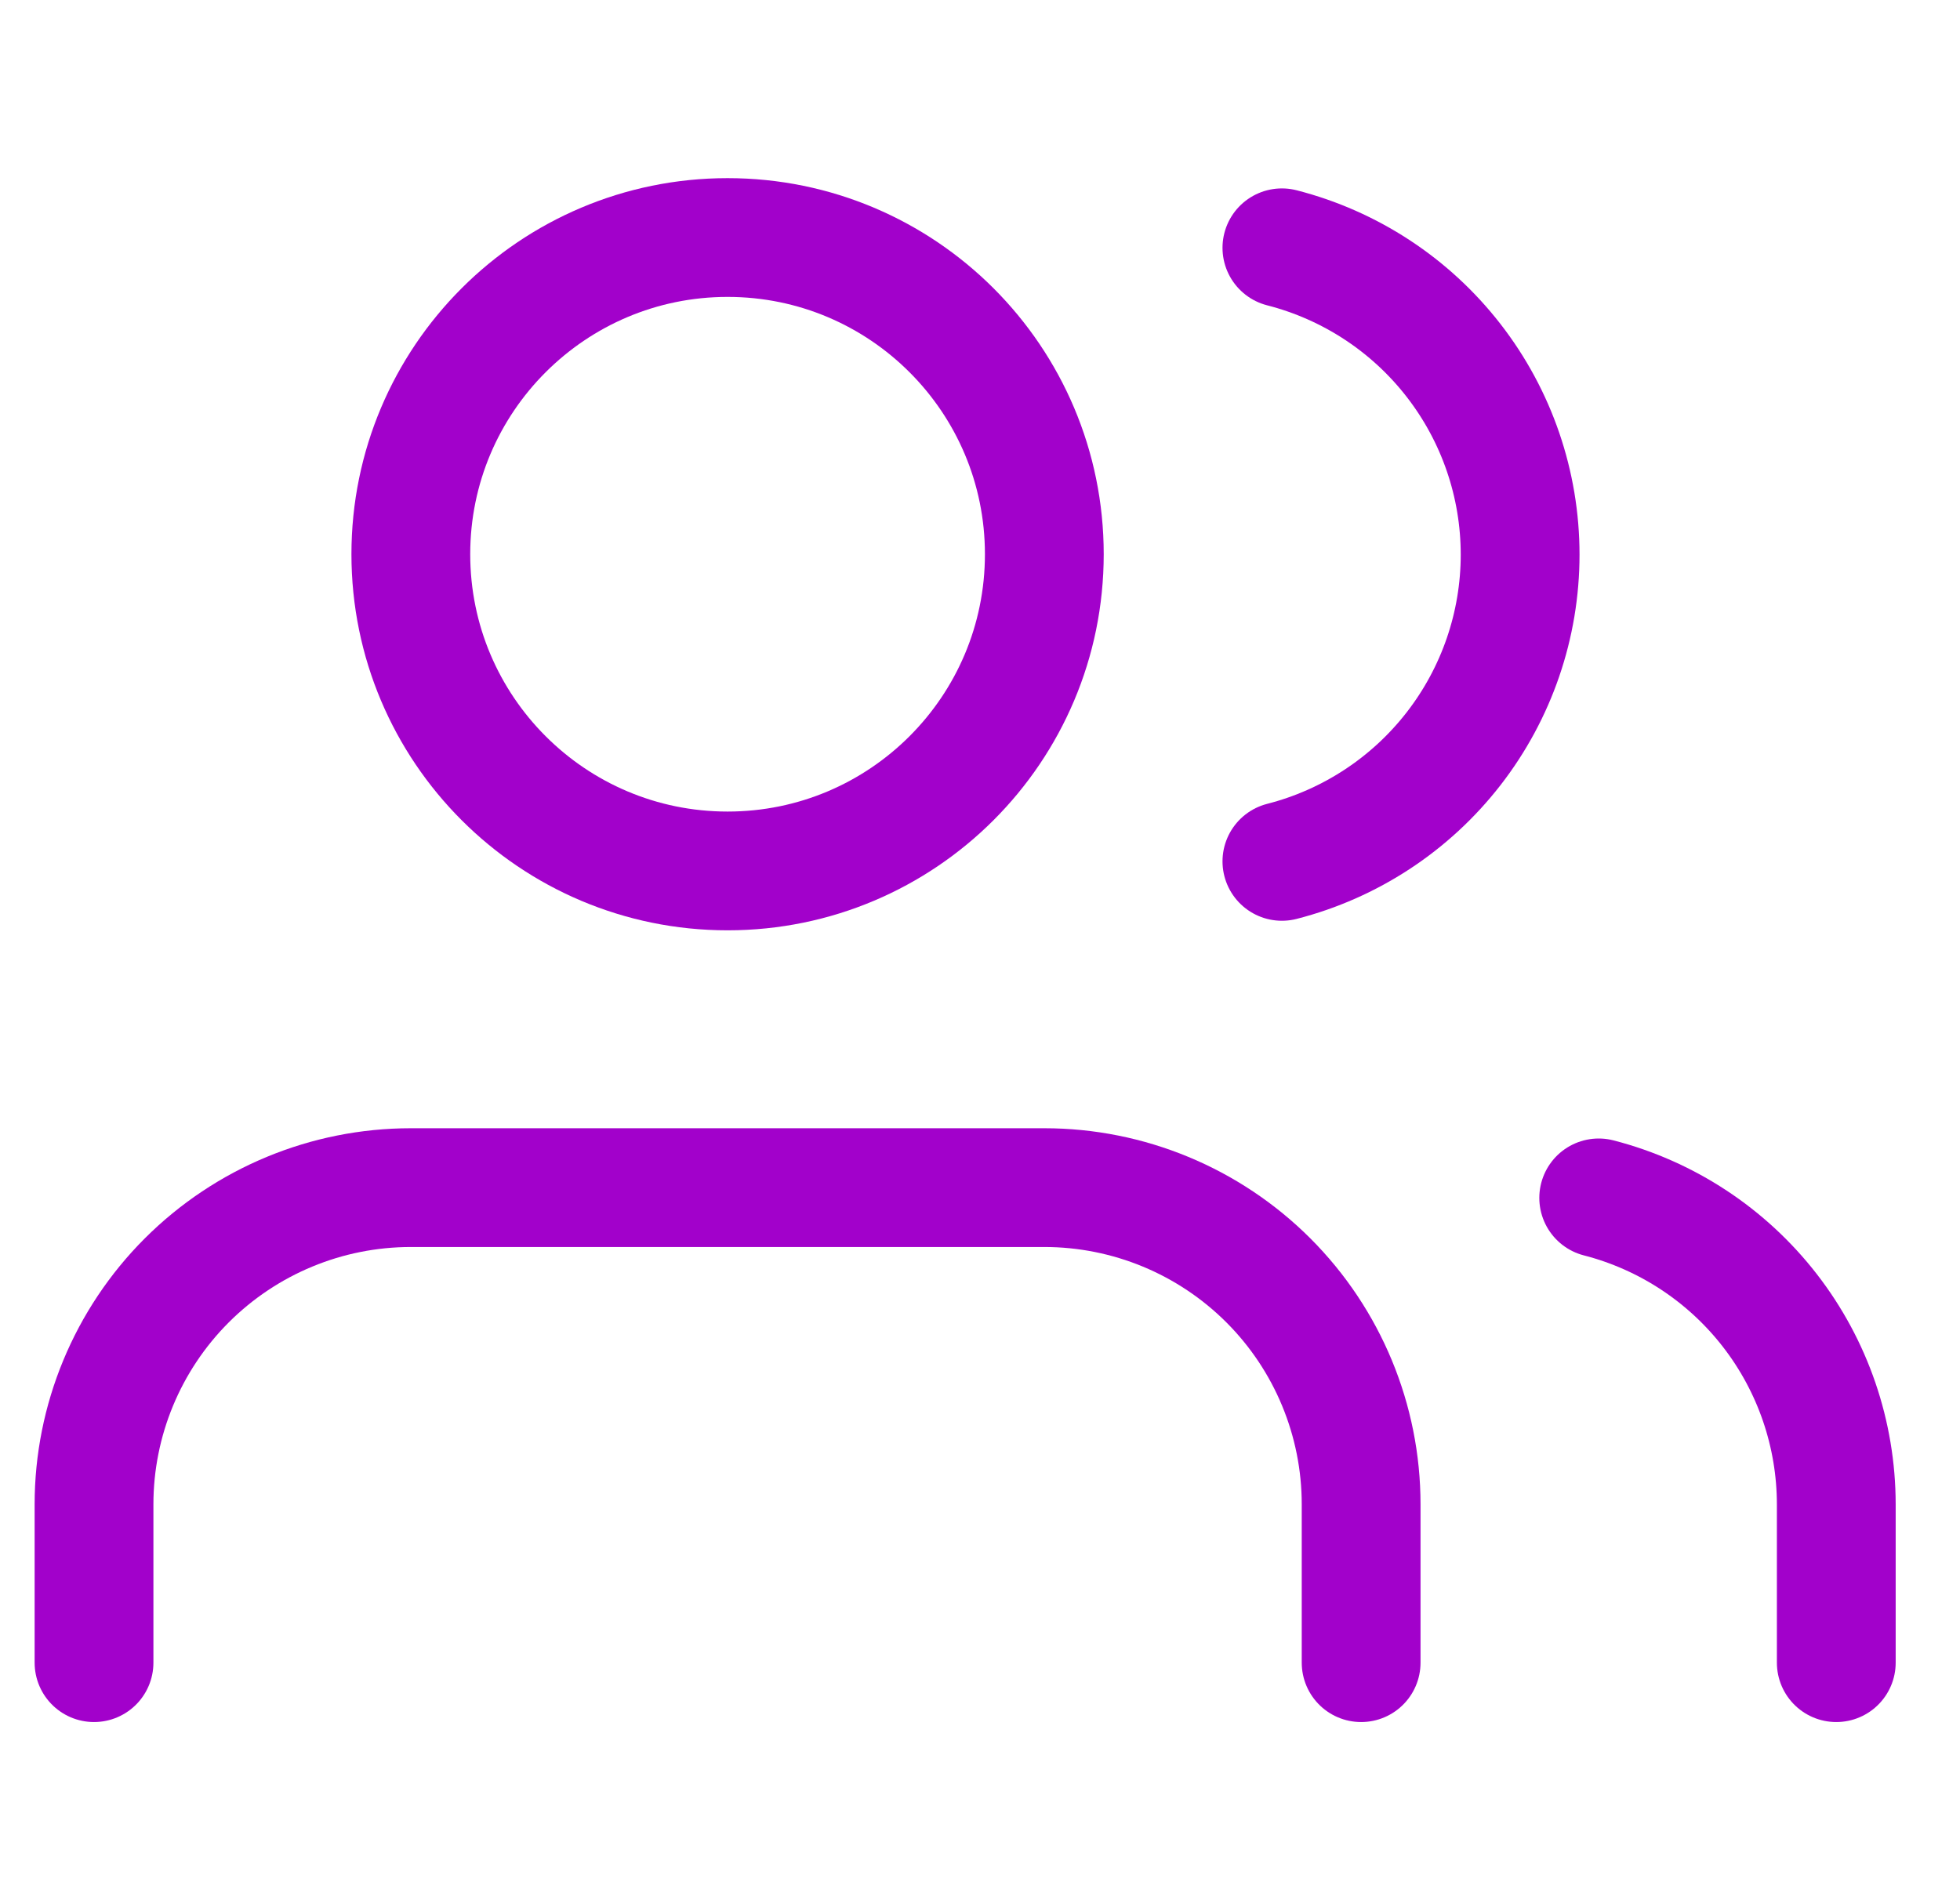
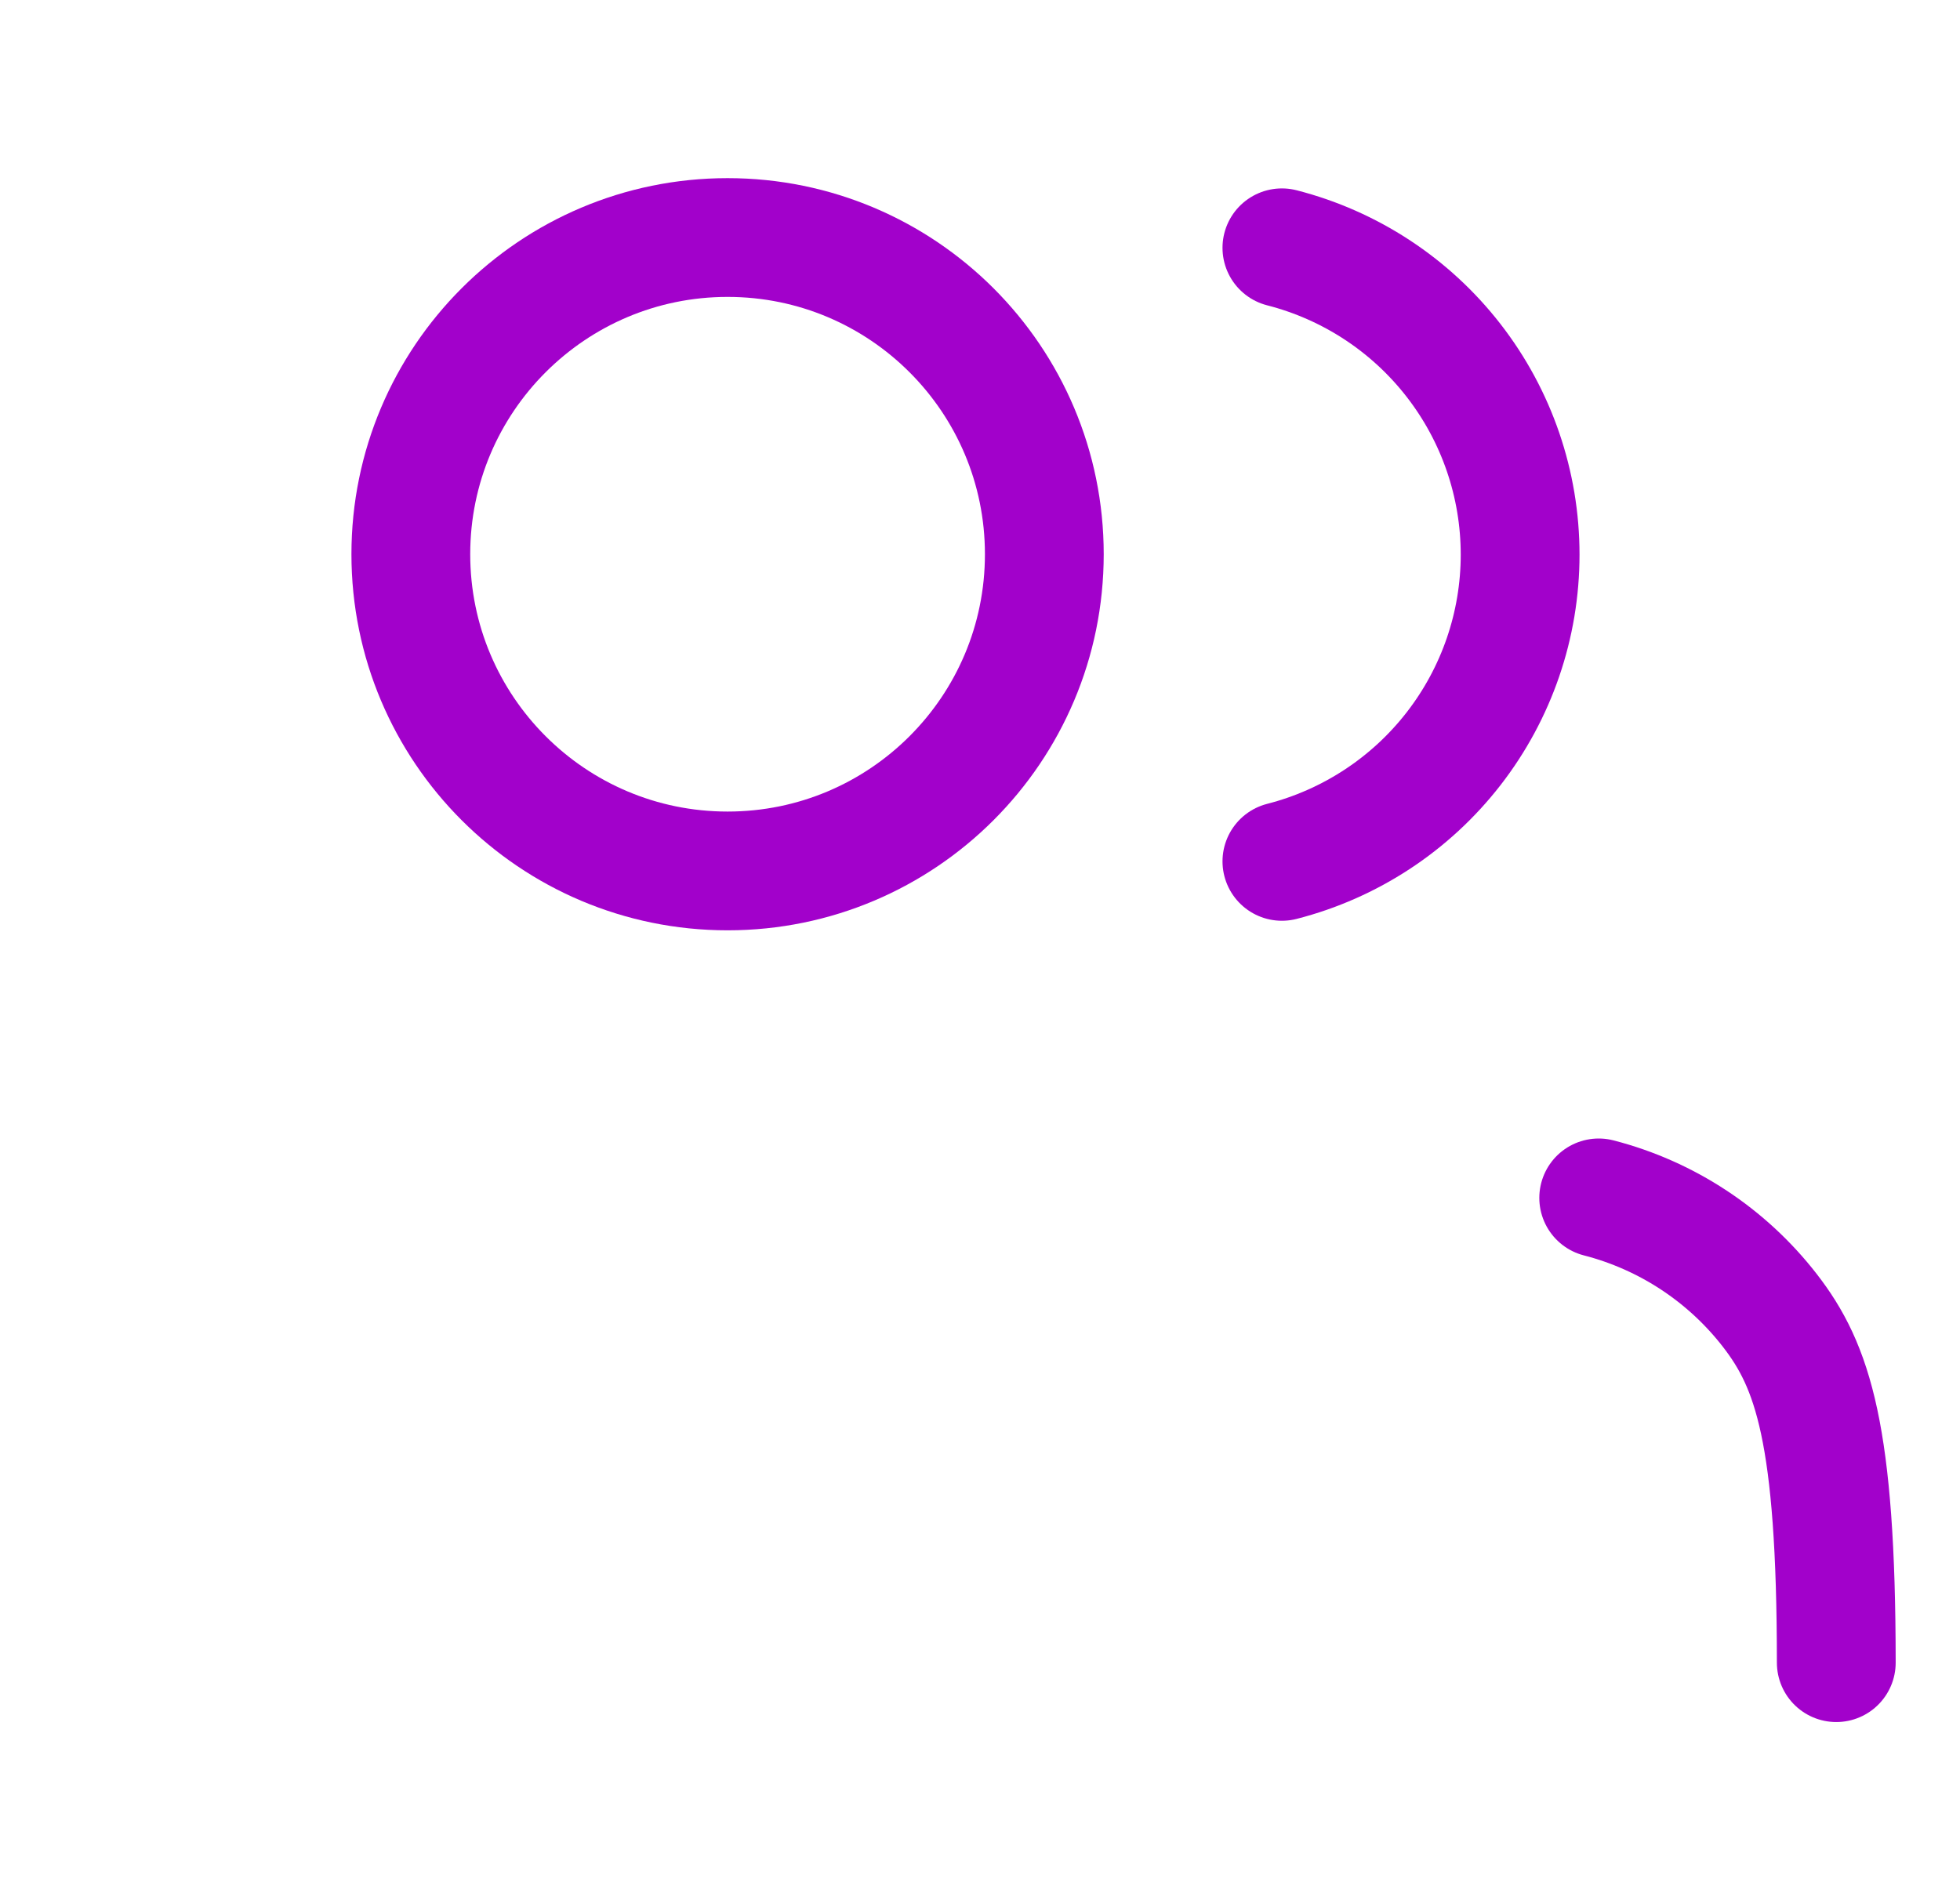
<svg xmlns="http://www.w3.org/2000/svg" width="33" height="32" viewBox="0 0 33 32" fill="none">
  <g clip-path="url(#clip0_2211_310)">
-     <path d="M22.917 28V25.333C22.917 23.919 22.355 22.562 21.355 21.562C20.354 20.562 18.998 20 17.583 20H6.917C5.502 20 4.146 20.562 3.145 21.562C2.145 22.562 1.583 23.919 1.583 25.333V28" stroke="#A201CB" stroke-width="2" stroke-linecap="round" stroke-linejoin="round" />
    <path d="M12.25 14.667C15.196 14.667 17.583 12.279 17.583 9.333C17.583 6.388 15.196 4 12.25 4C9.305 4 6.917 6.388 6.917 9.333C6.917 12.279 9.305 14.667 12.25 14.667Z" stroke="#A201CB" stroke-width="2" stroke-linecap="round" stroke-linejoin="round" />
-     <path d="M30.917 28V25.333C30.916 24.151 30.523 23.003 29.799 22.069C29.075 21.135 28.061 20.468 26.917 20.173" stroke="#A201CB" stroke-width="2" stroke-linecap="round" stroke-linejoin="round" />
+     <path d="M30.917 28C30.916 24.151 30.523 23.003 29.799 22.069C29.075 21.135 28.061 20.468 26.917 20.173" stroke="#A201CB" stroke-width="2" stroke-linecap="round" stroke-linejoin="round" />
    <path d="M21.583 4.173C22.73 4.467 23.747 5.134 24.473 6.069C25.2 7.005 25.594 8.155 25.594 9.34C25.594 10.524 25.2 11.674 24.473 12.61C23.747 13.545 22.73 14.212 21.583 14.506" stroke="#A201CB" stroke-width="2" stroke-linecap="round" stroke-linejoin="round" />
  </g>
  <defs>
    <clipPath id="clip0_2211_310">
      <rect width="32" height="32" fill="white" transform="translate(0.25)" />
    </clipPath>
  </defs>
</svg>